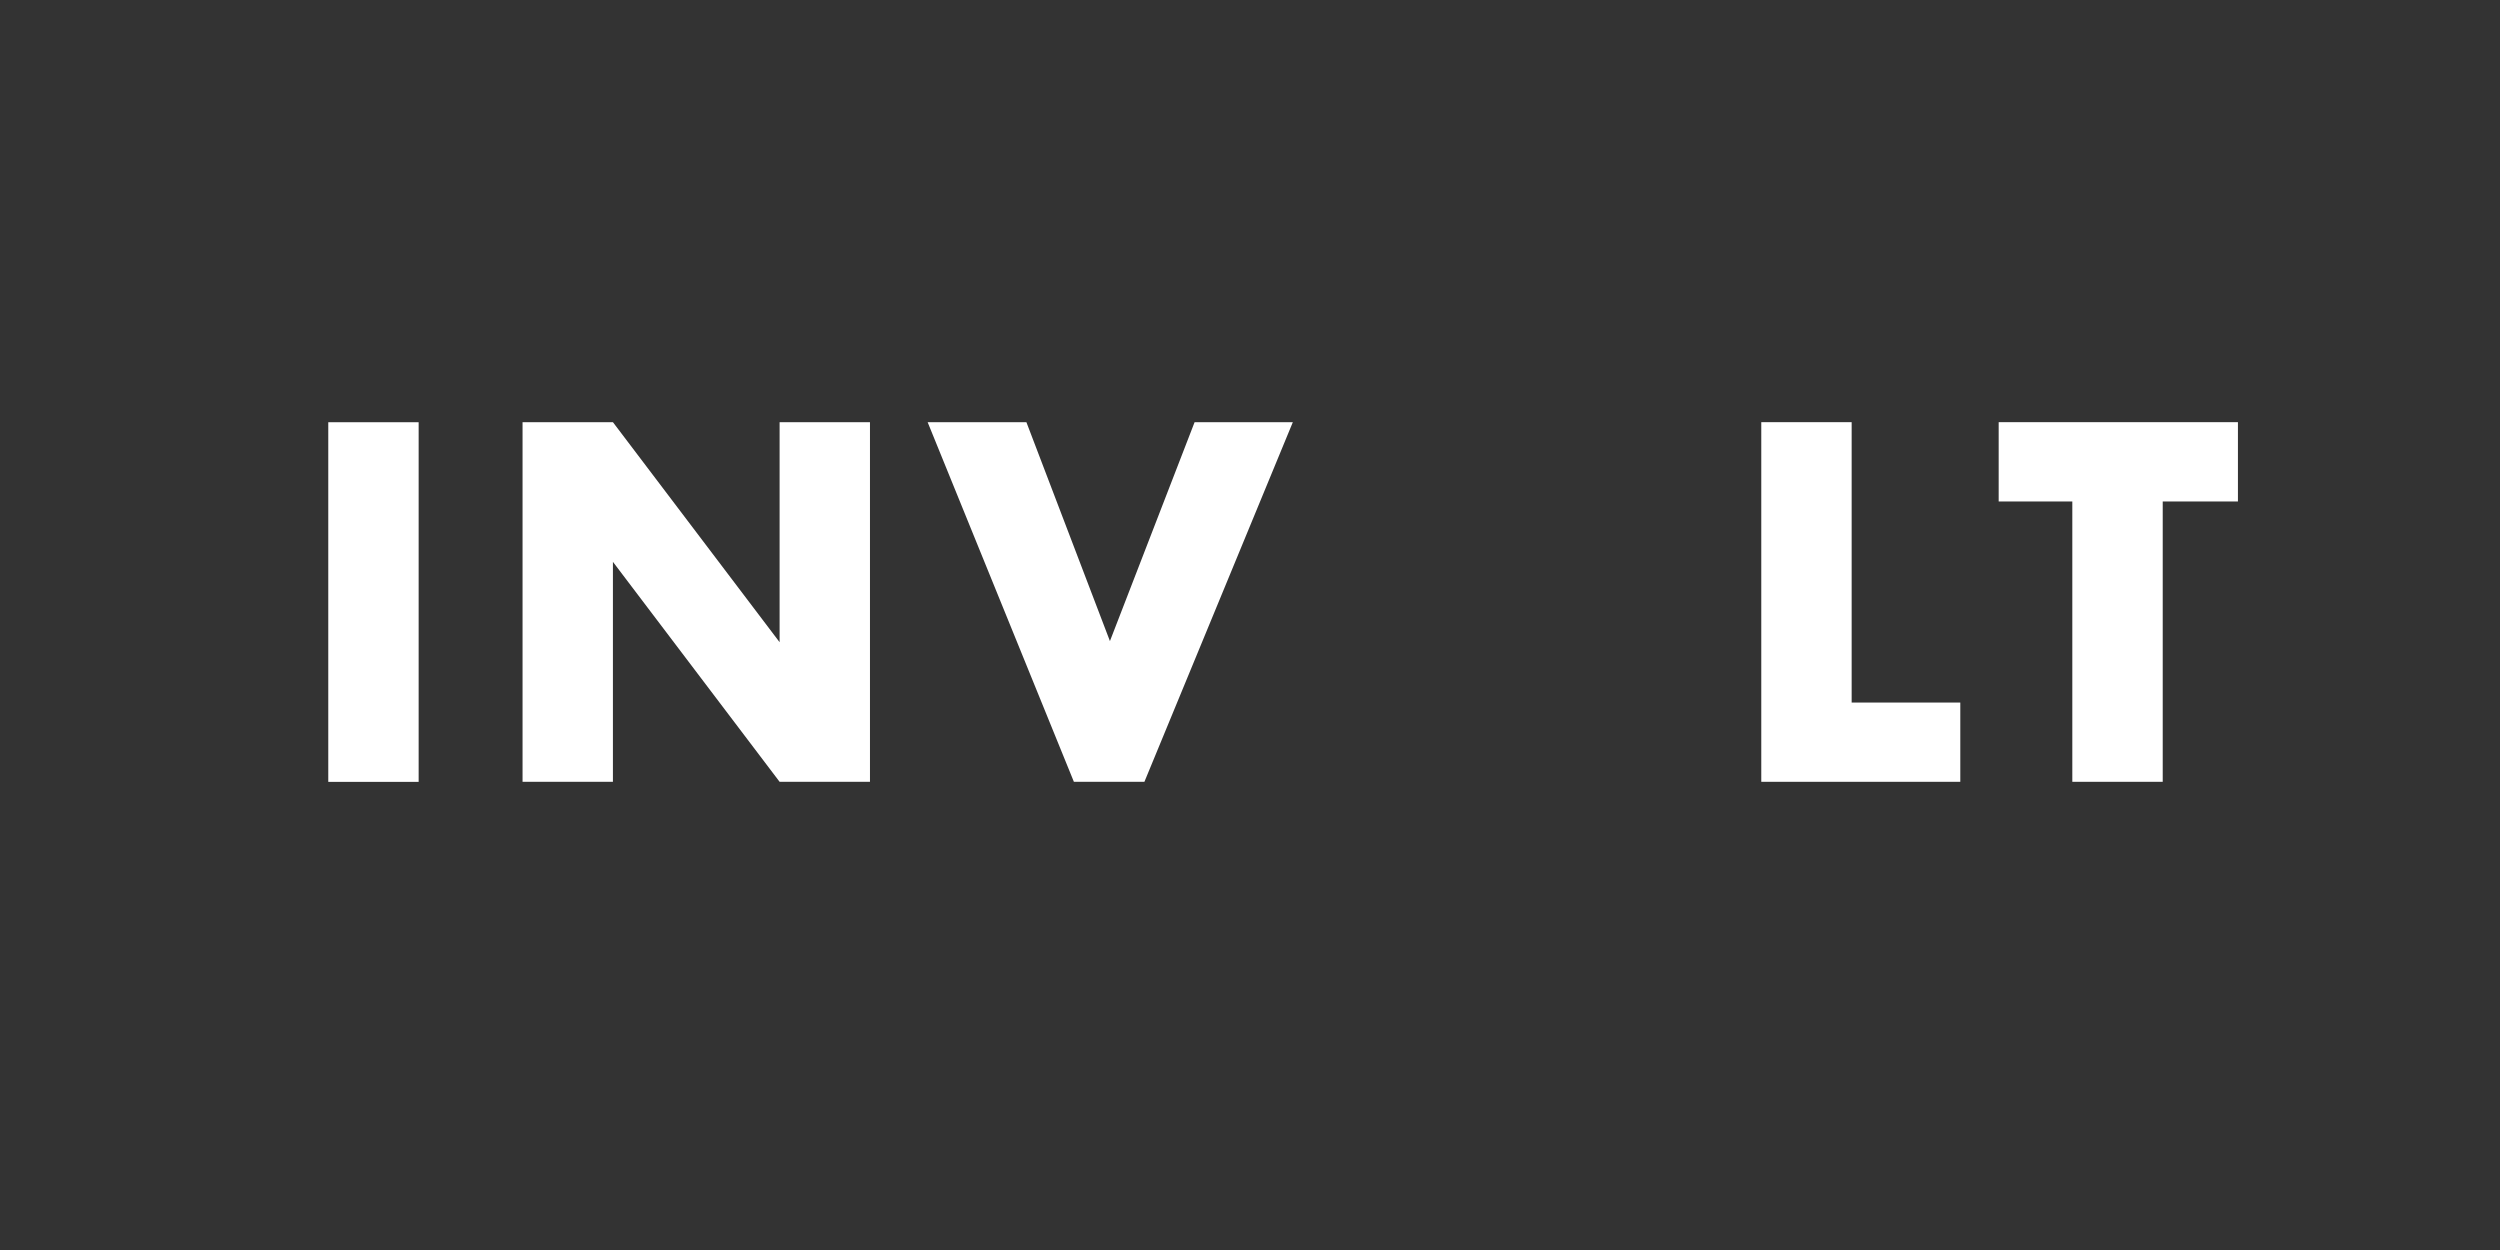
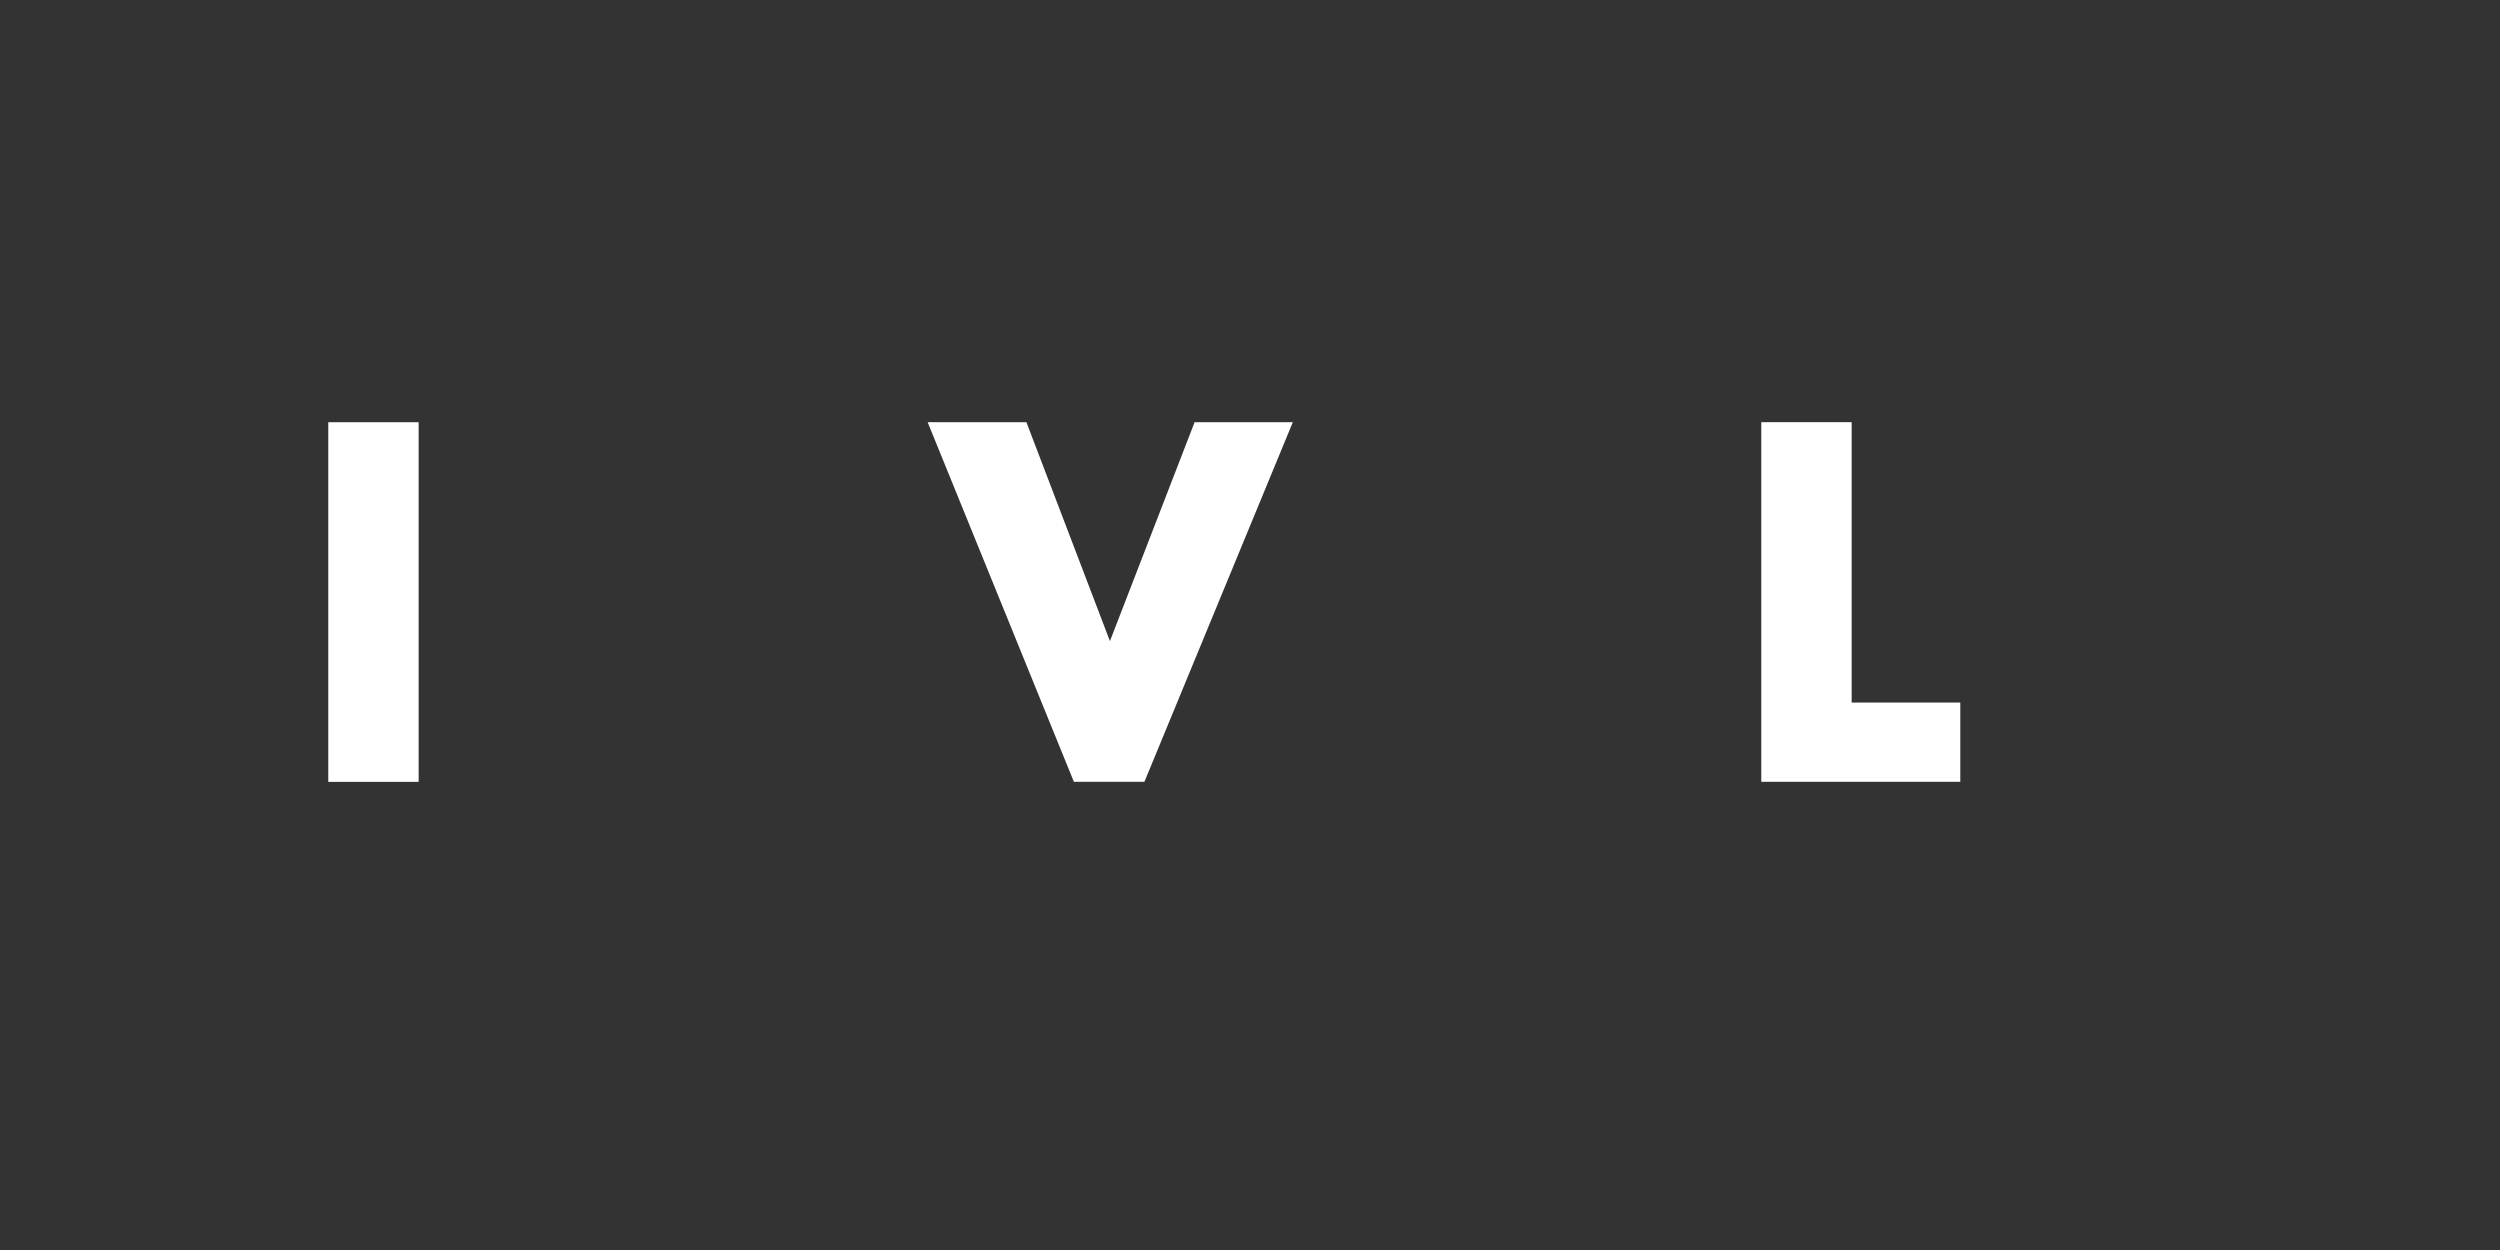
<svg xmlns="http://www.w3.org/2000/svg" version="1.1" id="Ebene_2_1_" x="0px" y="0px" viewBox="0 0 8163.8 4081.9" style="enable-background:new 0 0 8163.8 4081.9;" xml:space="preserve">
  <rect x="0" y="0" width="8163.8" height="4081.9" fill="#333333" stroke="none" />
  <style type="text/css">
	.st0{fill:#FFFFFF;}
</style>
  <rect x="1072" y="1378.8" class="st0" width="295.1" height="1174.4" />
-   <polygon class="st0" points="1706.4,1378.6 2001.5,1378.6 2545.8,2097.1 2545.8,1378.6 2840.9,1378.6 2840.9,2553 2545.8,2553   2001.5,1834.7 2001.5,2553 1706.4,2553 " />
  <polygon class="st0" points="3624.5,2093.5 3901,1378.6 4221.8,1378.6 3737.1,2553 3506.8,2553 3029.2,1378.6 3351.7,1378.6 " />
  <polygon class="st0" points="6046.6,2294.2 6401.4,2294.2 6401.4,2553 5751.5,2553 5751.5,1378.6 6046.6,1378.6 " />
-   <polygon class="st0" points="7062.4,2553 6767.2,2553 6767.2,1637.6 6526.7,1637.6 6526.7,1378.6 7308,1378.6 7308,1637.6   7062.4,1637.6 " />
</svg>